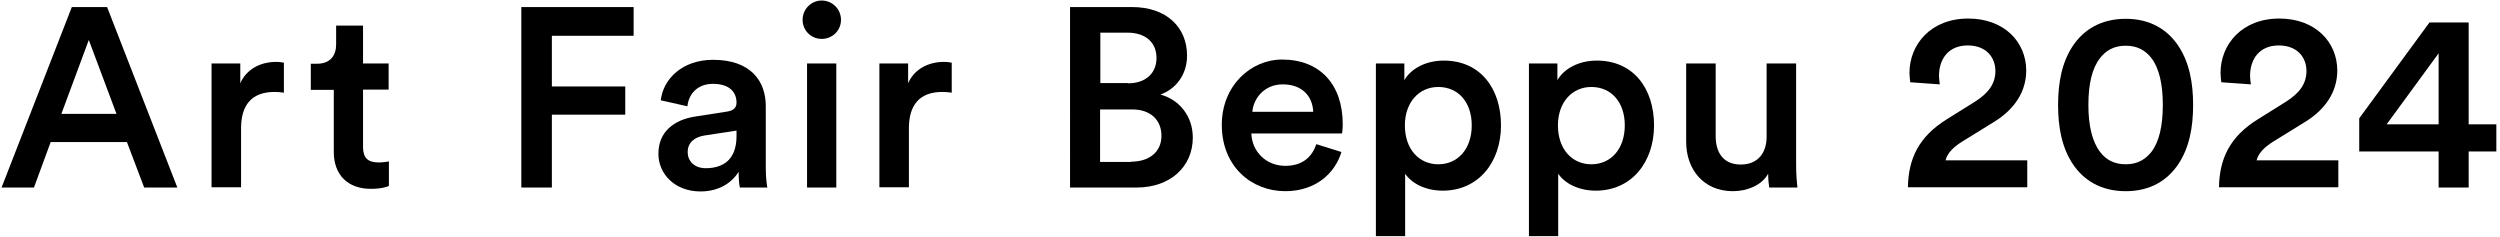
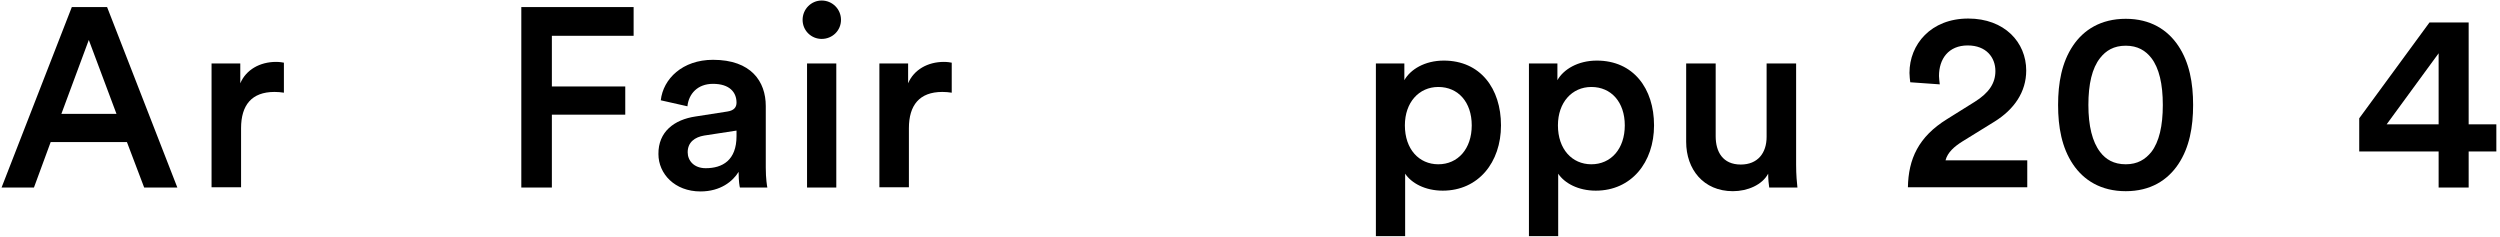
<svg xmlns="http://www.w3.org/2000/svg" version="1.1" id="_レイヤー_2" x="0px" y="0px" viewBox="0 0 957.2 90.6" style="enable-background:new 0 0 957.2 90.6;" xml:space="preserve">
  <g>
    <g>
      <path d="M48.6,54.4H19.4l-6.4,17.4H0.6L27.5,2.7H41l26.9,69.1H55.2L48.6,54.4z M23.5,43.6h21.1L34,15.3L23.5,43.6z" />
      <path d="M108.8,35.5c-1.3-0.2-2.5-0.3-3.7-0.3c-8.8,0-12.8,5.1-12.8,13.9v22.6H81V24.3h11v7.6c2.2-5.2,7.5-8.2,13.7-8.2    c1.4,0,2.5,0.2,3,0.3V35.5z" />
-       <path d="M139,24.3h9.8v10H139v22c0,4.2,1.9,5.9,6,5.9c1.6,0,3.4-0.3,3.9-0.4v9.4c-0.7,0.3-2.8,1.1-6.9,1.1    c-8.8,0-14.2-5.3-14.2-14.1V34.4H119v-10h2.4c5.1,0,7.3-3.2,7.3-7.4V9.8H139V24.3z" />
    </g>
    <g>
      <path d="M199.6,71.8V2.7h43v11h-31.3v19.4h28.1v10.8h-28.1v27.9H199.6z" />
      <path d="M266.3,44.6l12.2-1.9c2.7-0.4,3.5-1.8,3.5-3.4c0-4-2.7-7.2-9-7.2c-5.9,0-9.3,3.8-9.8,8.6L253,38.4    c0.9-8.2,8.3-15.5,20-15.5c14.6,0,20.2,8.3,20.2,17.7v23.6c0,4.3,0.5,7.1,0.6,7.6h-10.5c-0.1-0.3-0.5-2.2-0.5-6    c-2.2,3.6-6.9,7.5-14.6,7.5c-9.9,0-16.1-6.8-16.1-14.3C252,50.4,258.2,45.8,266.3,44.6z M282,52.1V50l-12.4,1.9    c-3.5,0.6-6.3,2.5-6.3,6.4c0,3.2,2.4,6.1,6.9,6.1C276.6,64.4,282,61.4,282,52.1z" />
      <path d="M314.6,0.2c4.1,0,7.4,3.3,7.4,7.4c0,4.1-3.3,7.3-7.4,7.3c-4,0-7.3-3.2-7.3-7.3C307.3,3.5,310.6,0.2,314.6,0.2z M309,71.8    V24.3h11.2v47.5H309z" />
      <path d="M364.5,35.5c-1.3-0.2-2.5-0.3-3.7-0.3c-8.8,0-12.8,5.1-12.8,13.9v22.6h-11.3V24.3h11v7.6c2.2-5.2,7.5-8.2,13.7-8.2    c1.4,0,2.5,0.2,3,0.3V35.5z" />
    </g>
    <g>
-       <path d="M433.4,2.7c13.3,0,21.1,7.8,21.1,18.6c0,7.3-4.3,12.8-10.2,14.9c7.3,2,12.4,8.3,12.4,16.5c0,11.1-8.6,19.1-21.5,19.1    h-25.5V2.7H433.4z M431.9,31.9c6.8,0,10.9-3.9,10.9-9.7c0-5.9-4.1-9.7-11.2-9.7h-10.3v19.3H431.9z M433.1,61.9    c7,0,11.6-3.8,11.6-9.9c0-5.9-4-10.1-11.2-10.1h-12.3v20.1H433.1z" />
-       <path d="M513.6,58.2c-2.5,8.3-10,15-21.5,15c-12.9,0-24.3-9.4-24.3-25.4c0-15,11.1-25,23.1-25c14.6,0,23.2,9.7,23.2,24.7    c0,1.9-0.2,3.4-0.3,3.6h-34.7c0.3,7.2,5.9,12.4,13,12.4c6.8,0,10.3-3.6,11.9-8.3L513.6,58.2z M502.8,42.8    c-0.2-5.6-3.9-10.5-11.7-10.5c-7.1,0-11.2,5.5-11.6,10.5H502.8z" />
      <path d="M526.8,90.3v-66h10.9v6.4c2.3-4.1,7.8-7.5,15.1-7.5c14,0,21.9,10.7,21.9,24.8c0,14.2-8.7,25-22.3,25    c-6.8,0-12-2.9-14.4-6.5v23.9H526.8z M550.7,33.3c-7.4,0-12.8,5.9-12.8,14.7c0,9.1,5.4,14.9,12.8,14.9c7.5,0,12.8-5.9,12.8-14.9    C563.5,39.1,558.3,33.3,550.7,33.3z" />
      <path d="M585.4,90.3v-66h10.9v6.4c2.3-4.1,7.8-7.5,15.1-7.5c14,0,21.9,10.7,21.9,24.8c0,14.2-8.7,25-22.3,25    c-6.8,0-12-2.9-14.4-6.5v23.9H585.4z M609.3,33.3c-7.4,0-12.8,5.9-12.8,14.7c0,9.1,5.4,14.9,12.8,14.9c7.5,0,12.8-5.9,12.8-14.9    C622.1,39.1,616.9,33.3,609.3,33.3z" />
      <path d="M663.5,73.2c-11.3,0-17.9-8.4-17.9-18.9V24.3h11.3v27.9c0,5.9,2.7,10.8,9.6,10.8c6.5,0,9.9-4.4,9.9-10.6V24.3h11.3v38.8    c0,3.9,0.3,6.9,0.5,8.7h-10.8c-0.2-1.1-0.4-3.3-0.4-5.3C674.7,70.8,669.1,73.2,663.5,73.2z" />
    </g>
    <g>
      <path d="M731.4,31.5c-0.1-0.9-0.3-2.3-0.3-3.6c0-10.9,8.2-20.8,22.5-20.8c13.9,0,22.2,9.1,22.2,19.9c0,8.2-4.6,14.9-12.2,19.6    l-12.3,7.6c-3,1.9-5.6,4.1-6.4,7.2h31.3v10.3h-45.7c0.2-10.8,4-19.3,15-26.1l10.4-6.5c5.7-3.5,8.1-7.3,8.1-11.9    c0-5.2-3.5-9.8-10.6-9.8c-7.4,0-11,5.2-11,11.7c0,1,0.2,2.1,0.3,3.2L731.4,31.5z" />
      <path d="M793.7,17.5c4.1-6.1,10.7-10.3,20.2-10.3s16,4.2,20.1,10.3c4.3,6.4,5.7,14.3,5.7,22.7c0,8.4-1.4,16.3-5.7,22.7    c-4.1,6.1-10.6,10.3-20.1,10.3s-16.1-4.2-20.2-10.3c-4.3-6.4-5.7-14.3-5.7-22.7C788,31.8,789.4,23.9,793.7,17.5z M804.1,58.2    c2.1,2.8,5.2,4.7,9.8,4.7s7.5-1.9,9.8-4.7c3-3.9,4.4-10,4.4-18c0-8-1.4-14.1-4.4-18c-2.2-2.8-5.2-4.7-9.8-4.7s-7.6,1.9-9.8,4.7    c-3.1,3.9-4.5,10-4.5,18C799.6,48.2,801.1,54.3,804.1,58.2z" />
-       <path d="M850.5,31.5c-0.1-0.9-0.3-2.3-0.3-3.6c0-10.9,8.2-20.8,22.5-20.8c13.9,0,22.2,9.1,22.2,19.9c0,8.2-4.6,14.9-12.2,19.6    l-12.3,7.6c-3,1.9-5.6,4.1-6.4,7.2h31.3v10.3h-45.7c0.2-10.8,4-19.3,15-26.1l10.4-6.5c5.7-3.5,8.1-7.3,8.1-11.9    c0-5.2-3.5-9.8-10.6-9.8c-7.4,0-11,5.2-11,11.7c0,1,0.2,2.1,0.3,3.2L850.5,31.5z" />
      <path d="M903.3,45.3l26.9-36.7h15v39h10.6V58h-10.6v13.8h-11.5V58h-30.4V45.3z M933.7,20.4l-19.9,27.2h19.9V20.4z" />
    </g>
  </g>
</svg>